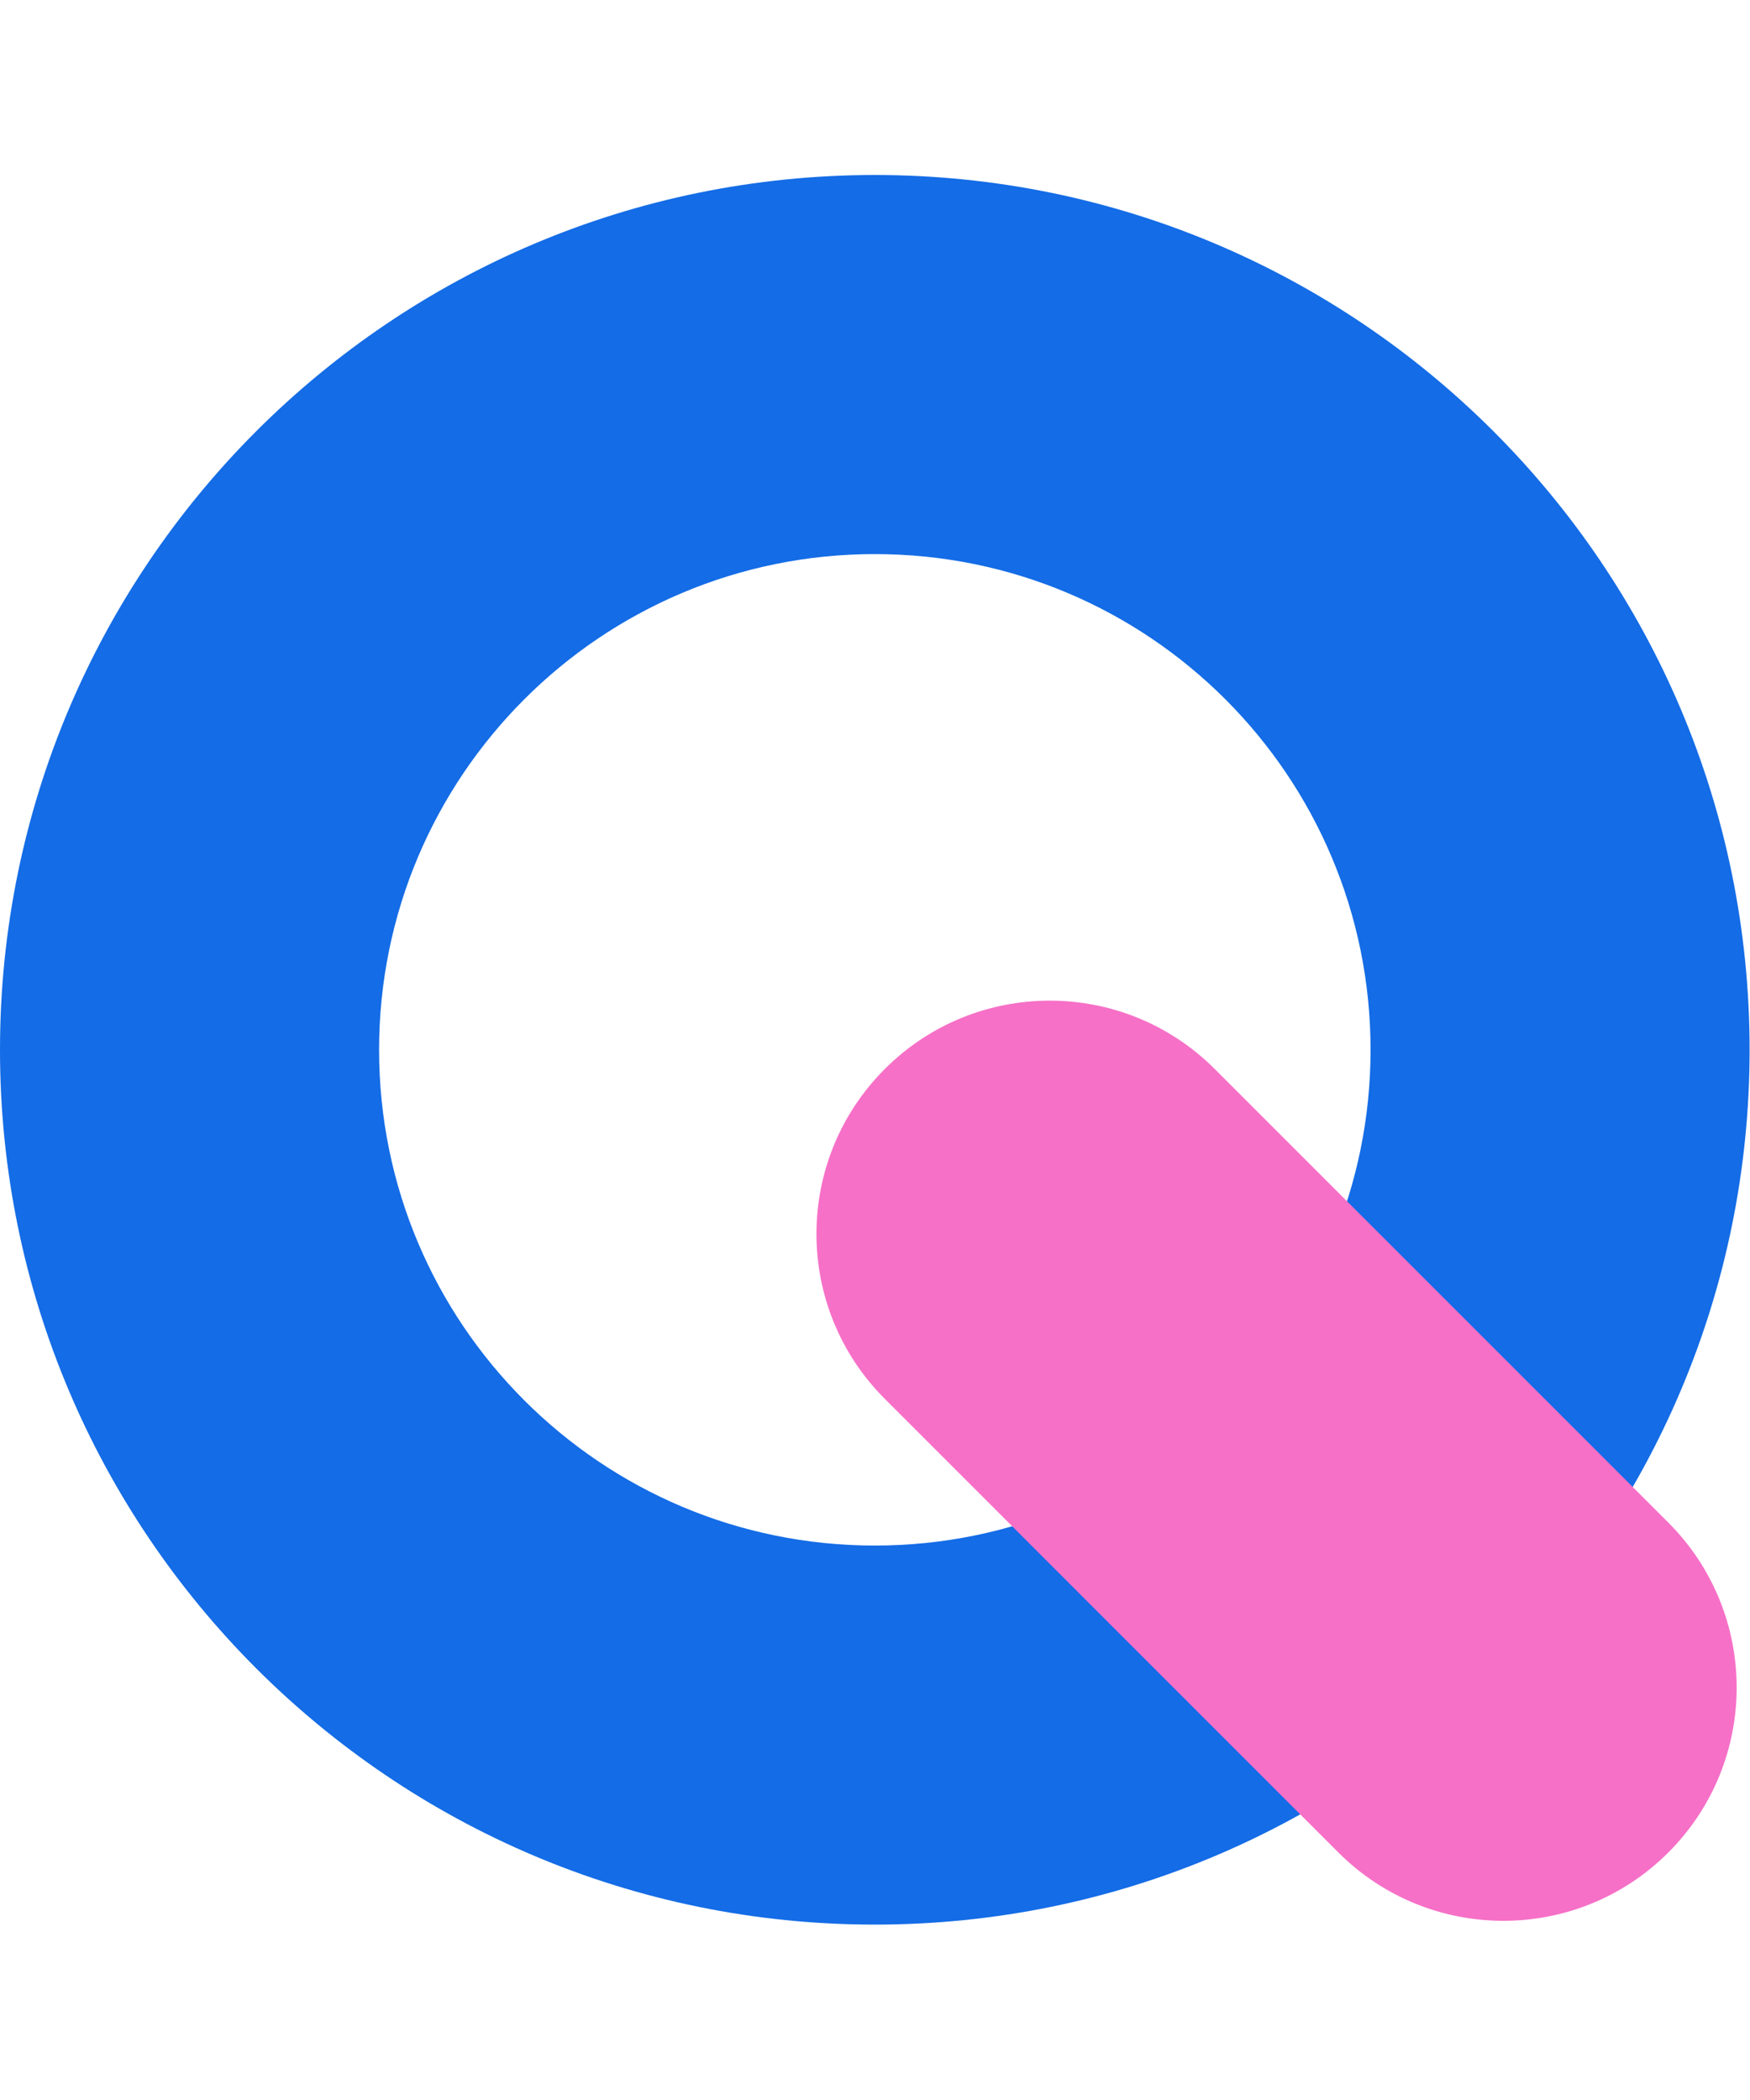
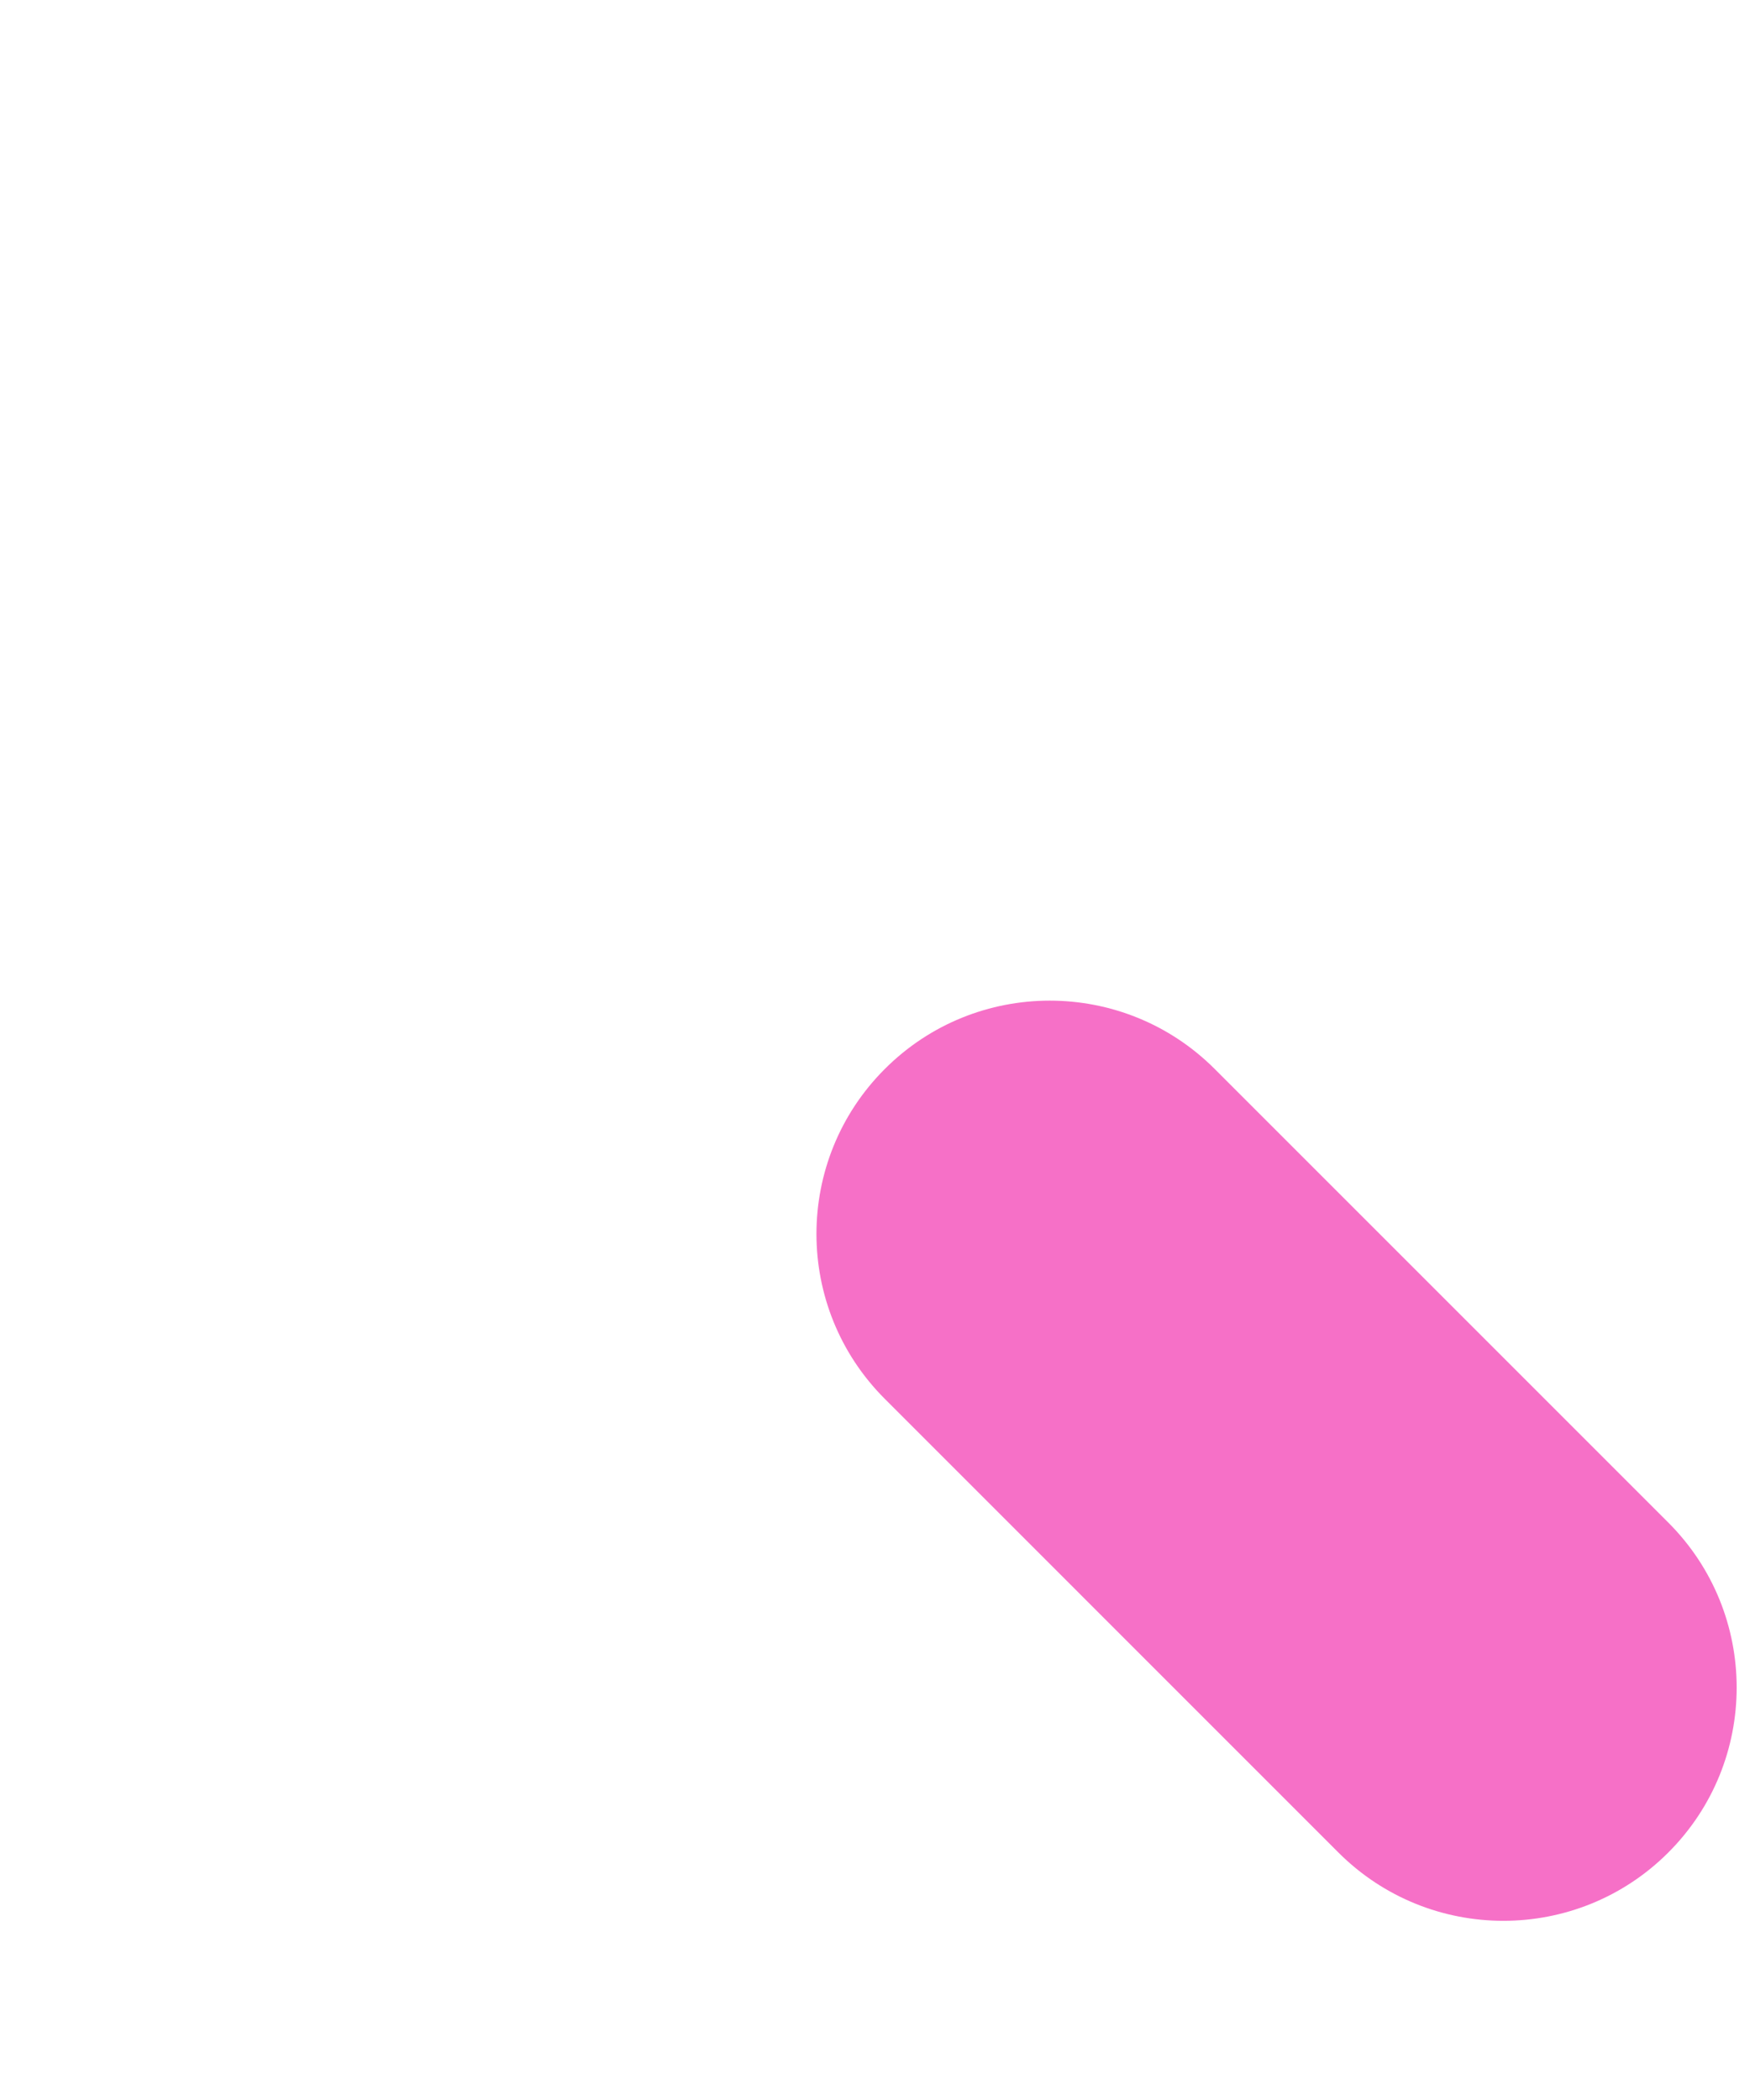
<svg xmlns="http://www.w3.org/2000/svg" width="40" height="48" viewBox="0 0 40 48" fill="none">
-   <path fill-rule="evenodd" clip-rule="evenodd" d="M19.996 35.327C26.254 35.327 31.327 30.254 31.327 23.996C31.327 17.738 26.254 12.665 19.996 12.665C13.738 12.665 8.665 17.738 8.665 23.996C8.665 30.254 13.738 35.327 19.996 35.327ZM19.996 43.991C31.039 43.991 39.991 35.039 39.991 23.996C39.991 12.952 31.039 4 19.996 4C8.952 4 0 12.952 0 23.996C0 35.039 8.952 43.991 19.996 43.991Z" fill="#146CE6" />
  <g style="mix-blend-mode:multiply">
    <path d="M20.224 24.434C22.306 22.351 25.682 22.351 27.765 24.434L38.133 34.802C40.216 36.885 40.216 40.261 38.133 42.343V42.343C36.051 44.425 32.675 44.425 30.592 42.343L20.224 31.974C18.141 29.892 18.141 26.516 20.224 24.434V24.434Z" fill="#F670C7" />
  </g>
</svg>